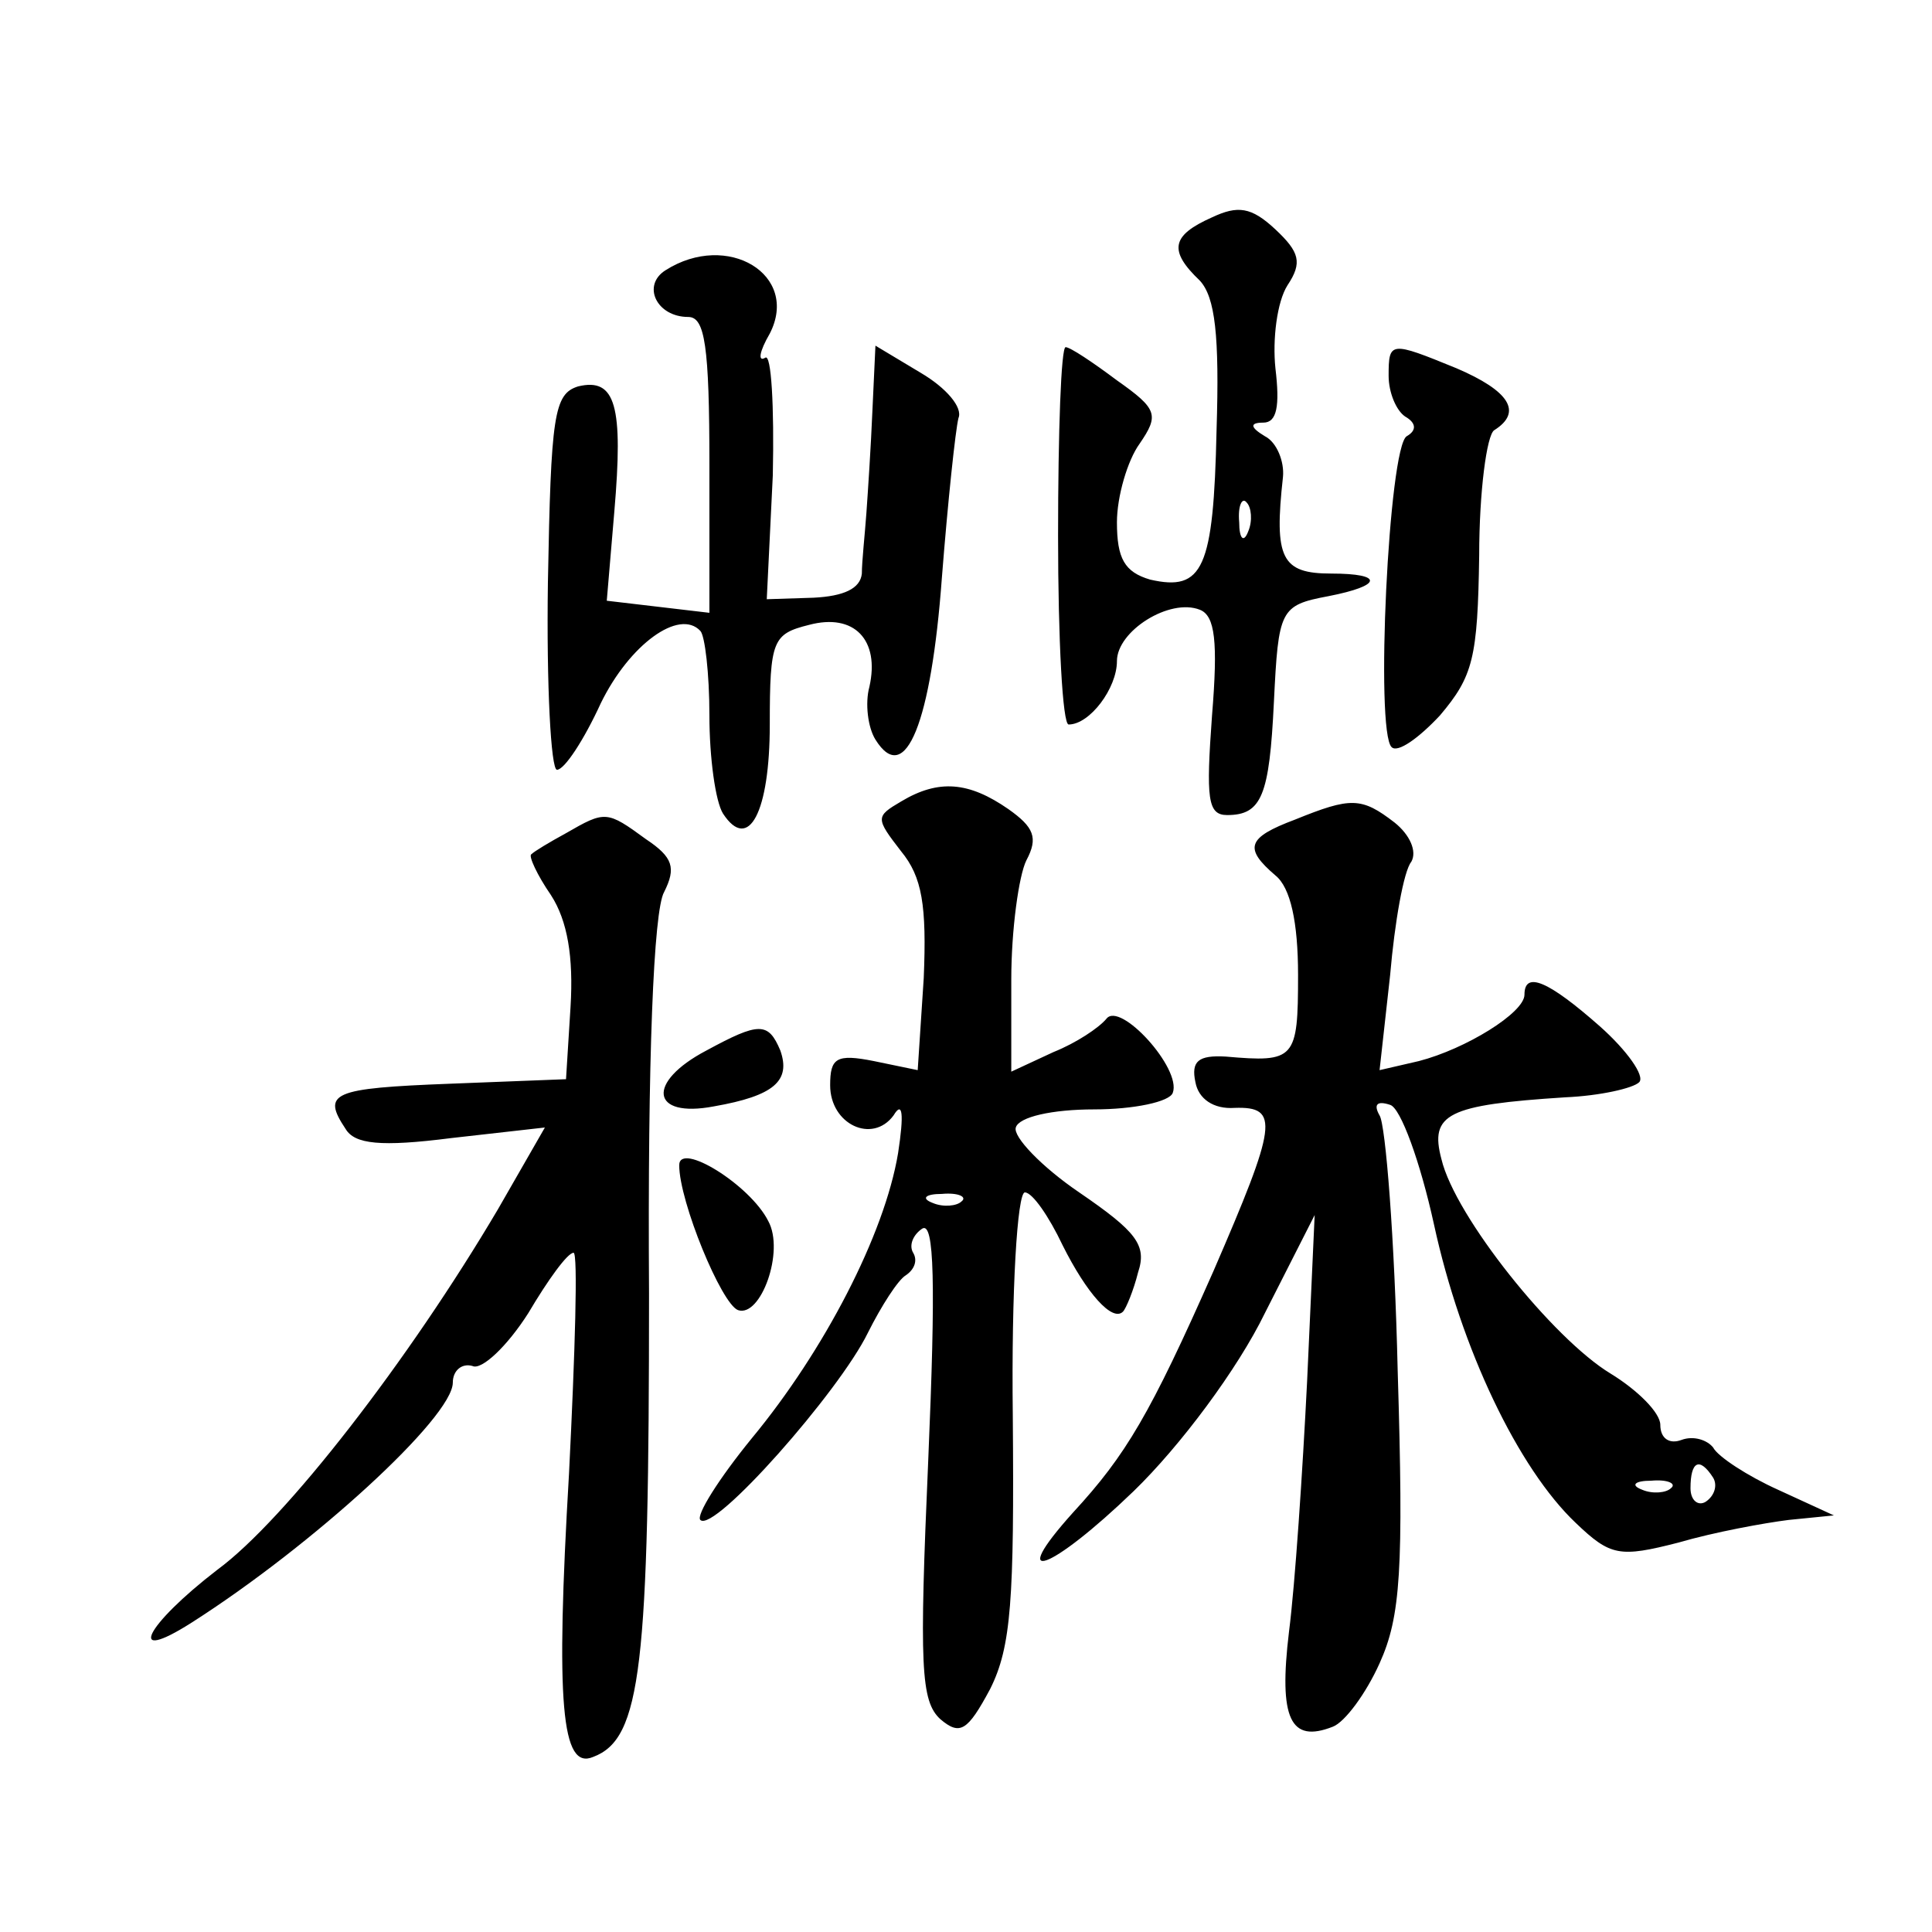
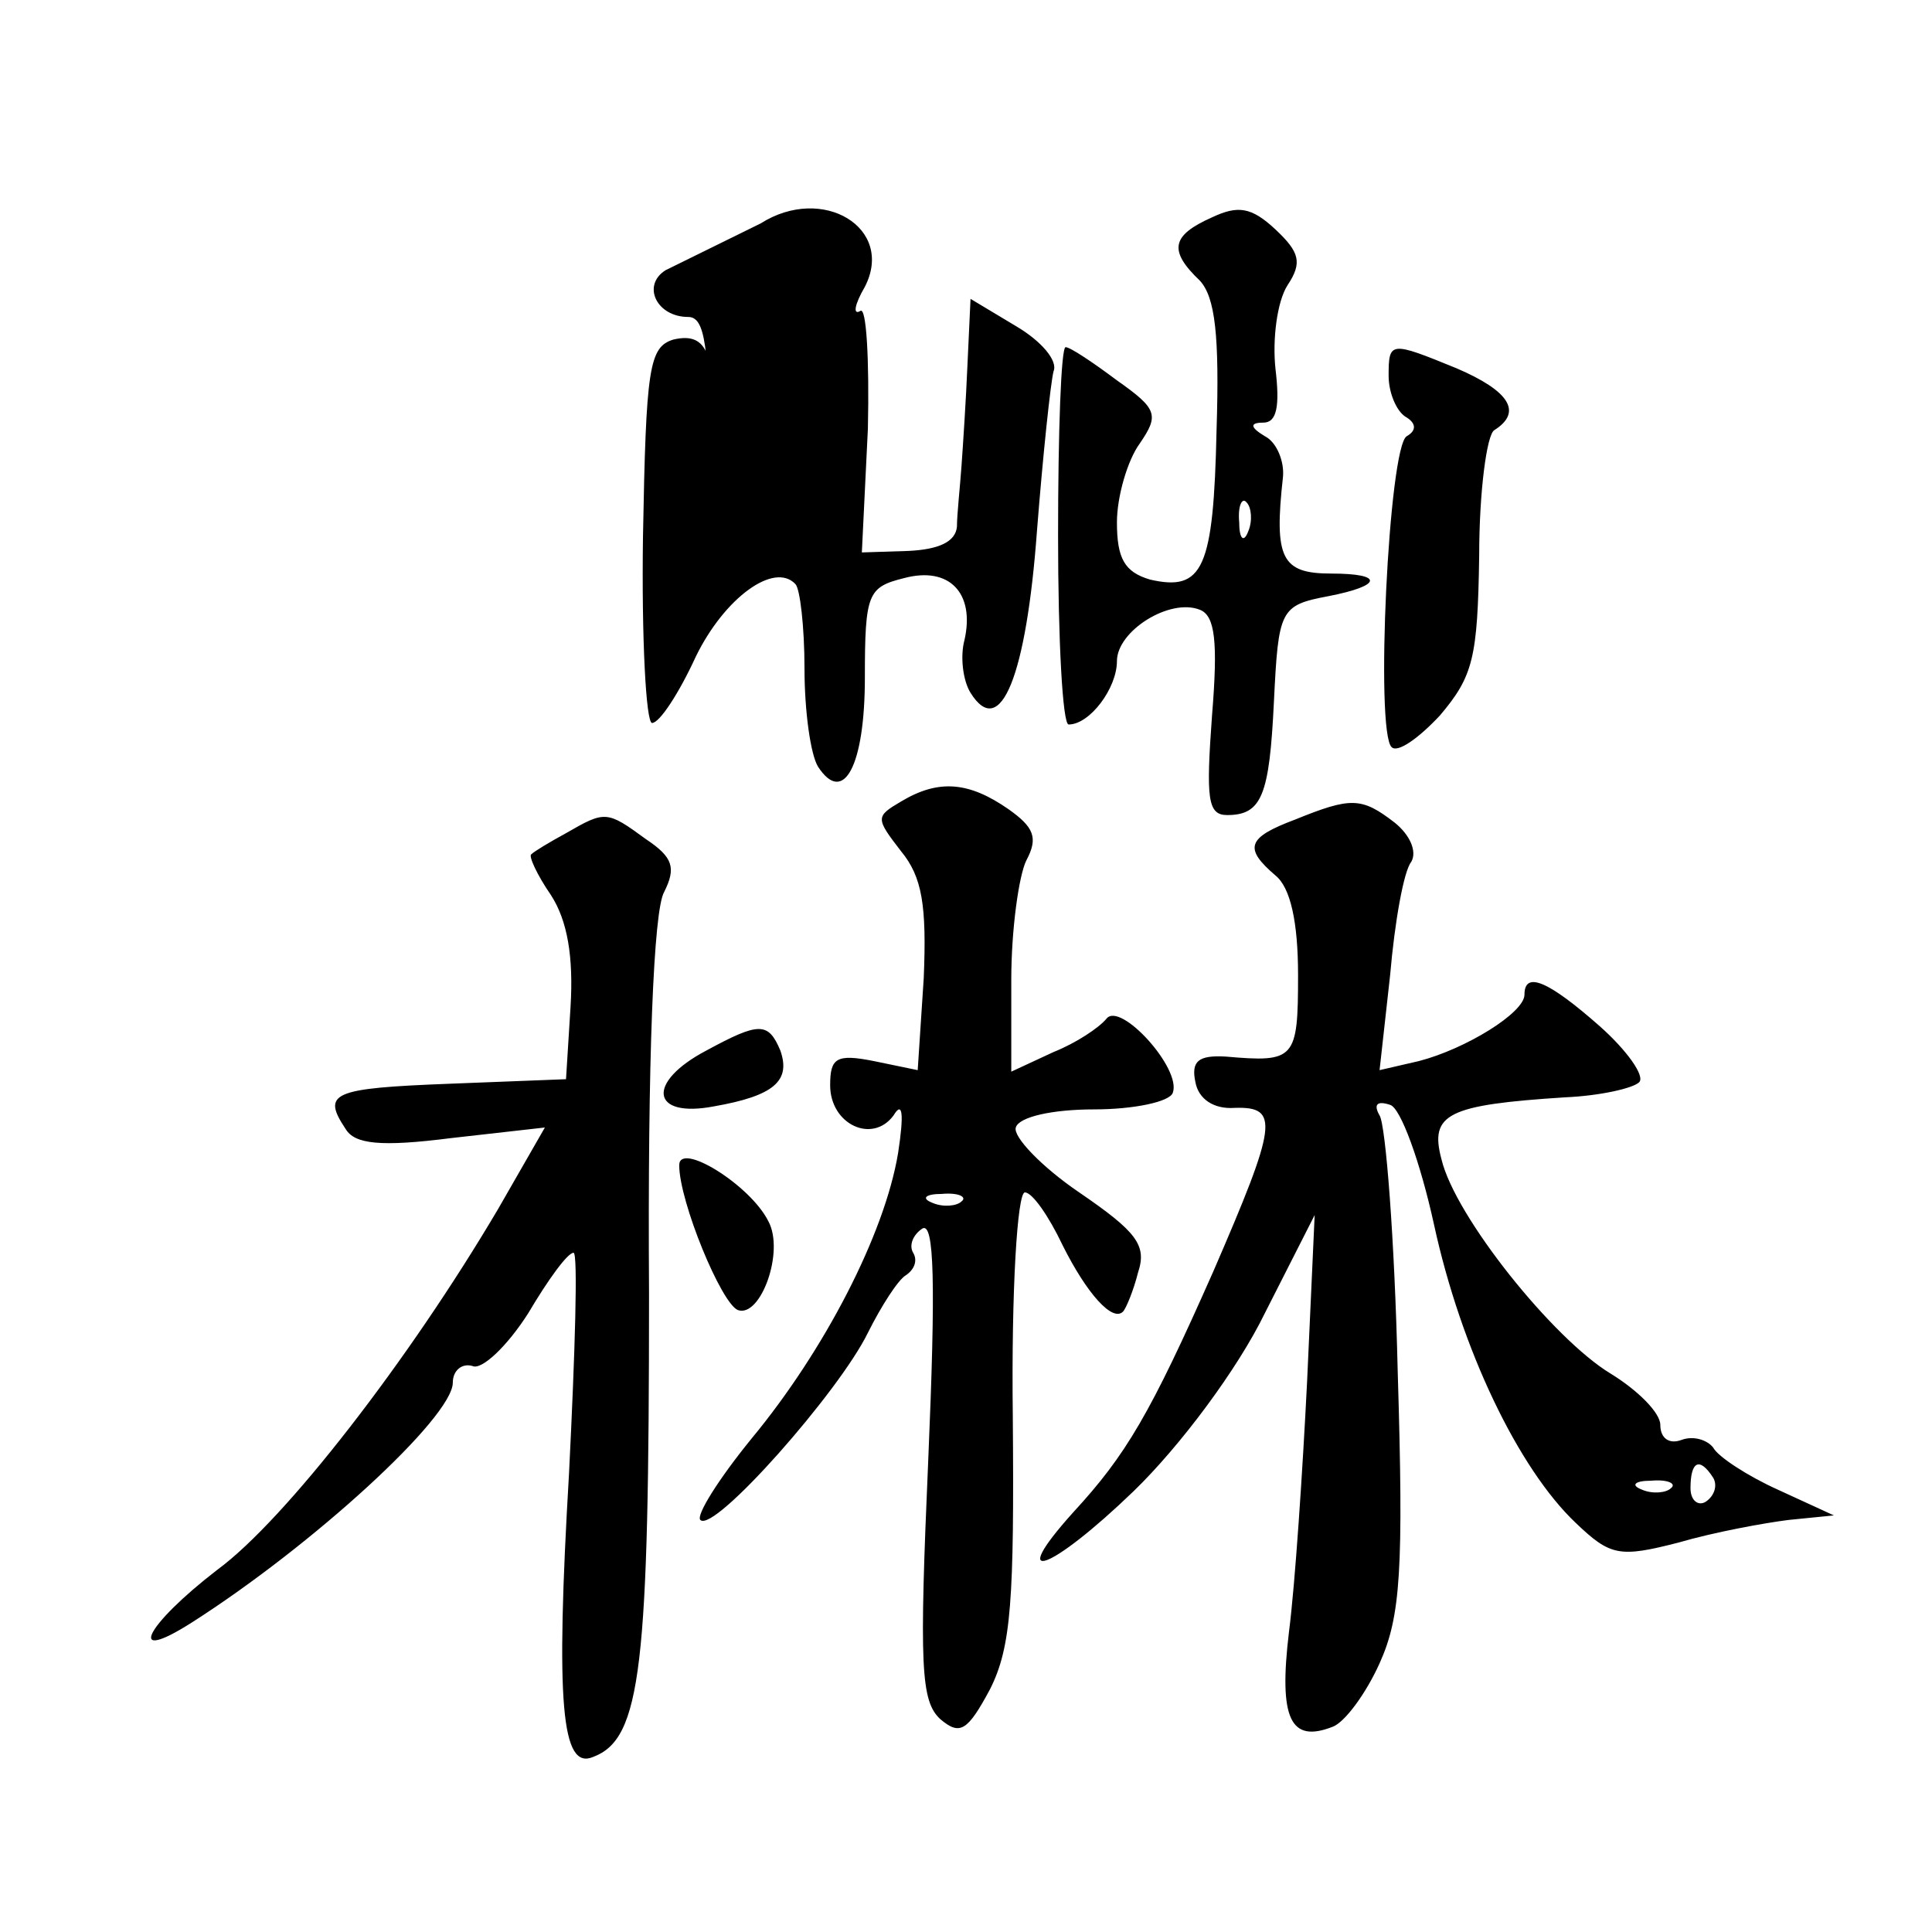
<svg xmlns="http://www.w3.org/2000/svg" version="1.0" width="128pt" height="128pt" viewBox="0 0 128 128" preserveAspectRatio="xMidYMid meet">
  <g transform="translate(0,128) scale(0.1,-0.1)" fill="#0" stroke="none">
-     <path d="M803 1136 c-27 -12 -29 -22 -8 -42 10 -11 13 -36 11 -99 -2 -92 -9 -107 -44 -99 -17 5 -22 14 -22 38 0 17 7 41 15 52 13 19 12 23 -15 42 -16 12 -31 22 -34 22 -3 0 -5 -56 -5 -125 0 -69 3 -125 7 -125 14 0 32 24 32 42 0 20 35 42 55 34 10 -4 12 -21 8 -70 -4 -55 -3 -66 10 -66 23 0 28 13 31 75 3 61 4 64 36 70 36 7 37 15 2 15 -33 0 -38 10 -32 64 1 10 -4 23 -12 27 -10 6 -10 9 -1 9 9 0 11 11 8 36 -2 19 1 44 8 55 10 15 8 22 -8 37 -16 15 -25 16 -42 8z m24 -208 c-3 -8 -6 -5 -6 6 -1 11 2 17 5 13 3 -3 4 -12 1 -19z M441 1101 c-16 -10 -6 -31 15 -31 11 0 14 -19 14 -98 l0 -98 -34 4 -34 4 5 59 c6 70 1 89 -24 83 -16 -5 -18 -19 -20 -130 -1 -68 2 -124 6 -124 5 0 18 20 29 44 19 39 52 63 66 48 3 -3 6 -28 6 -56 0 -28 4 -57 9 -65 17 -26 31 1 31 59 0 56 2 60 26 66 30 8 47 -10 40 -41 -3 -11 -1 -27 4 -35 20 -32 37 12 44 107 4 51 9 98 11 106 3 7 -8 20 -25 30 l-30 18 -2 -43 c-1 -24 -3 -54 -4 -68 -1 -14 -3 -32 -3 -40 -1 -10 -12 -15 -32 -16 l-31 -1 4 82 c1 46 -1 81 -5 78 -5 -3 -4 4 3 16 20 39 -28 68 -69 42z M920 1031 c0 -11 5 -23 11 -27 7 -4 8 -9 1 -13 -12 -7 -21 -196 -10 -206 4 -4 18 6 32 21 22 26 25 38 26 106 0 42 5 80 10 83 19 12 10 26 -25 41 -44 18 -45 18 -45 -5z M597 749 c-17 -10 -17 -11 0 -33 14 -17 17 -36 15 -84 l-4 -61 -29 6 c-25 5 -29 2 -29 -16 0 -26 28 -39 42 -20 6 10 7 1 3 -25 -9 -54 -49 -131 -97 -189 -22 -27 -37 -51 -34 -54 9 -9 92 85 111 124 9 18 20 35 25 38 6 4 8 10 5 15 -3 5 0 12 6 16 8 5 9 -36 4 -153 -6 -137 -5 -160 8 -172 13 -11 18 -8 33 20 14 28 16 59 15 181 -1 83 3 148 8 148 5 0 16 -16 25 -35 16 -32 33 -51 40 -44 2 2 7 14 10 26 6 18 -1 27 -39 53 -25 17 -44 37 -42 43 2 7 24 12 52 12 26 0 50 5 52 11 6 16 -35 61 -44 49 -5 -6 -20 -16 -35 -22 l-28 -13 0 61 c0 33 5 69 10 79 8 15 5 22 -12 34 -26 18 -46 20 -71 5z m40 -265 c-3 -3 -12 -4 -19 -1 -8 3 -5 6 6 6 11 1 17 -2 13 -5z M858 737 c-32 -12 -34 -19 -13 -37 10 -8 15 -31 15 -66 0 -56 -2 -58 -48 -54 -18 1 -23 -3 -20 -17 2 -11 12 -18 26 -17 30 1 28 -11 -14 -108 -42 -95 -58 -122 -93 -160 -45 -50 -15 -39 40 14 31 30 69 81 87 118 l33 65 -5 -110 c-3 -60 -8 -135 -12 -166 -7 -58 1 -74 29 -63 8 3 22 22 31 42 14 31 16 62 12 194 -2 87 -8 163 -12 169 -4 7 -2 10 7 7 7 -2 20 -38 29 -79 18 -83 56 -162 94 -198 23 -22 29 -23 68 -13 24 7 57 13 73 15 l30 3 -37 17 c-20 9 -40 22 -43 28 -4 5 -13 8 -21 5 -8 -3 -14 1 -14 10 0 8 -15 23 -33 34 -38 23 -103 104 -112 142 -8 30 4 36 82 41 23 1 45 6 49 10 4 4 -8 21 -26 37 -34 30 -50 37 -50 21 0 -12 -39 -36 -70 -44 l-26 -6 7 63 c3 35 9 69 14 75 4 7 -1 18 -11 26 -22 17 -29 17 -66 2z m277 -436 c3 -5 1 -12 -5 -16 -5 -3 -10 1 -10 9 0 18 6 21 15 7z m-28 -7 c-3 -3 -12 -4 -19 -1 -8 3 -5 6 6 6 11 1 17 -2 13 -5z M375 728 c-11 -6 -21 -12 -23 -14 -2 -1 4 -14 13 -27 11 -17 15 -41 13 -74 l-3 -48 -77 -3 c-78 -3 -85 -6 -69 -30 6 -10 23 -12 70 -6 l62 7 -31 -54 c-59 -100 -141 -206 -186 -239 -48 -37 -61 -63 -17 -35 80 51 173 136 173 159 0 8 6 13 13 11 6 -3 23 13 37 35 13 22 26 40 30 40 3 0 1 -66 -3 -146 -9 -153 -5 -197 16 -188 32 12 37 60 37 307 -1 155 3 254 10 266 8 16 6 23 -12 35 -26 19 -27 19 -53 4z M468 584 c-40 -21 -37 -45 5 -37 40 7 51 17 44 37 -8 19 -14 19 -49 0z M450 508 c0 -24 28 -92 39 -96 15 -5 31 39 20 59 -12 24 -59 53 -59 37z" />
+     <path d="M803 1136 c-27 -12 -29 -22 -8 -42 10 -11 13 -36 11 -99 -2 -92 -9 -107 -44 -99 -17 5 -22 14 -22 38 0 17 7 41 15 52 13 19 12 23 -15 42 -16 12 -31 22 -34 22 -3 0 -5 -56 -5 -125 0 -69 3 -125 7 -125 14 0 32 24 32 42 0 20 35 42 55 34 10 -4 12 -21 8 -70 -4 -55 -3 -66 10 -66 23 0 28 13 31 75 3 61 4 64 36 70 36 7 37 15 2 15 -33 0 -38 10 -32 64 1 10 -4 23 -12 27 -10 6 -10 9 -1 9 9 0 11 11 8 36 -2 19 1 44 8 55 10 15 8 22 -8 37 -16 15 -25 16 -42 8z m24 -208 c-3 -8 -6 -5 -6 6 -1 11 2 17 5 13 3 -3 4 -12 1 -19z M441 1101 c-16 -10 -6 -31 15 -31 11 0 14 -19 14 -98 c6 70 1 89 -24 83 -16 -5 -18 -19 -20 -130 -1 -68 2 -124 6 -124 5 0 18 20 29 44 19 39 52 63 66 48 3 -3 6 -28 6 -56 0 -28 4 -57 9 -65 17 -26 31 1 31 59 0 56 2 60 26 66 30 8 47 -10 40 -41 -3 -11 -1 -27 4 -35 20 -32 37 12 44 107 4 51 9 98 11 106 3 7 -8 20 -25 30 l-30 18 -2 -43 c-1 -24 -3 -54 -4 -68 -1 -14 -3 -32 -3 -40 -1 -10 -12 -15 -32 -16 l-31 -1 4 82 c1 46 -1 81 -5 78 -5 -3 -4 4 3 16 20 39 -28 68 -69 42z M920 1031 c0 -11 5 -23 11 -27 7 -4 8 -9 1 -13 -12 -7 -21 -196 -10 -206 4 -4 18 6 32 21 22 26 25 38 26 106 0 42 5 80 10 83 19 12 10 26 -25 41 -44 18 -45 18 -45 -5z M597 749 c-17 -10 -17 -11 0 -33 14 -17 17 -36 15 -84 l-4 -61 -29 6 c-25 5 -29 2 -29 -16 0 -26 28 -39 42 -20 6 10 7 1 3 -25 -9 -54 -49 -131 -97 -189 -22 -27 -37 -51 -34 -54 9 -9 92 85 111 124 9 18 20 35 25 38 6 4 8 10 5 15 -3 5 0 12 6 16 8 5 9 -36 4 -153 -6 -137 -5 -160 8 -172 13 -11 18 -8 33 20 14 28 16 59 15 181 -1 83 3 148 8 148 5 0 16 -16 25 -35 16 -32 33 -51 40 -44 2 2 7 14 10 26 6 18 -1 27 -39 53 -25 17 -44 37 -42 43 2 7 24 12 52 12 26 0 50 5 52 11 6 16 -35 61 -44 49 -5 -6 -20 -16 -35 -22 l-28 -13 0 61 c0 33 5 69 10 79 8 15 5 22 -12 34 -26 18 -46 20 -71 5z m40 -265 c-3 -3 -12 -4 -19 -1 -8 3 -5 6 6 6 11 1 17 -2 13 -5z M858 737 c-32 -12 -34 -19 -13 -37 10 -8 15 -31 15 -66 0 -56 -2 -58 -48 -54 -18 1 -23 -3 -20 -17 2 -11 12 -18 26 -17 30 1 28 -11 -14 -108 -42 -95 -58 -122 -93 -160 -45 -50 -15 -39 40 14 31 30 69 81 87 118 l33 65 -5 -110 c-3 -60 -8 -135 -12 -166 -7 -58 1 -74 29 -63 8 3 22 22 31 42 14 31 16 62 12 194 -2 87 -8 163 -12 169 -4 7 -2 10 7 7 7 -2 20 -38 29 -79 18 -83 56 -162 94 -198 23 -22 29 -23 68 -13 24 7 57 13 73 15 l30 3 -37 17 c-20 9 -40 22 -43 28 -4 5 -13 8 -21 5 -8 -3 -14 1 -14 10 0 8 -15 23 -33 34 -38 23 -103 104 -112 142 -8 30 4 36 82 41 23 1 45 6 49 10 4 4 -8 21 -26 37 -34 30 -50 37 -50 21 0 -12 -39 -36 -70 -44 l-26 -6 7 63 c3 35 9 69 14 75 4 7 -1 18 -11 26 -22 17 -29 17 -66 2z m277 -436 c3 -5 1 -12 -5 -16 -5 -3 -10 1 -10 9 0 18 6 21 15 7z m-28 -7 c-3 -3 -12 -4 -19 -1 -8 3 -5 6 6 6 11 1 17 -2 13 -5z M375 728 c-11 -6 -21 -12 -23 -14 -2 -1 4 -14 13 -27 11 -17 15 -41 13 -74 l-3 -48 -77 -3 c-78 -3 -85 -6 -69 -30 6 -10 23 -12 70 -6 l62 7 -31 -54 c-59 -100 -141 -206 -186 -239 -48 -37 -61 -63 -17 -35 80 51 173 136 173 159 0 8 6 13 13 11 6 -3 23 13 37 35 13 22 26 40 30 40 3 0 1 -66 -3 -146 -9 -153 -5 -197 16 -188 32 12 37 60 37 307 -1 155 3 254 10 266 8 16 6 23 -12 35 -26 19 -27 19 -53 4z M468 584 c-40 -21 -37 -45 5 -37 40 7 51 17 44 37 -8 19 -14 19 -49 0z M450 508 c0 -24 28 -92 39 -96 15 -5 31 39 20 59 -12 24 -59 53 -59 37z" />
  </g>
</svg>